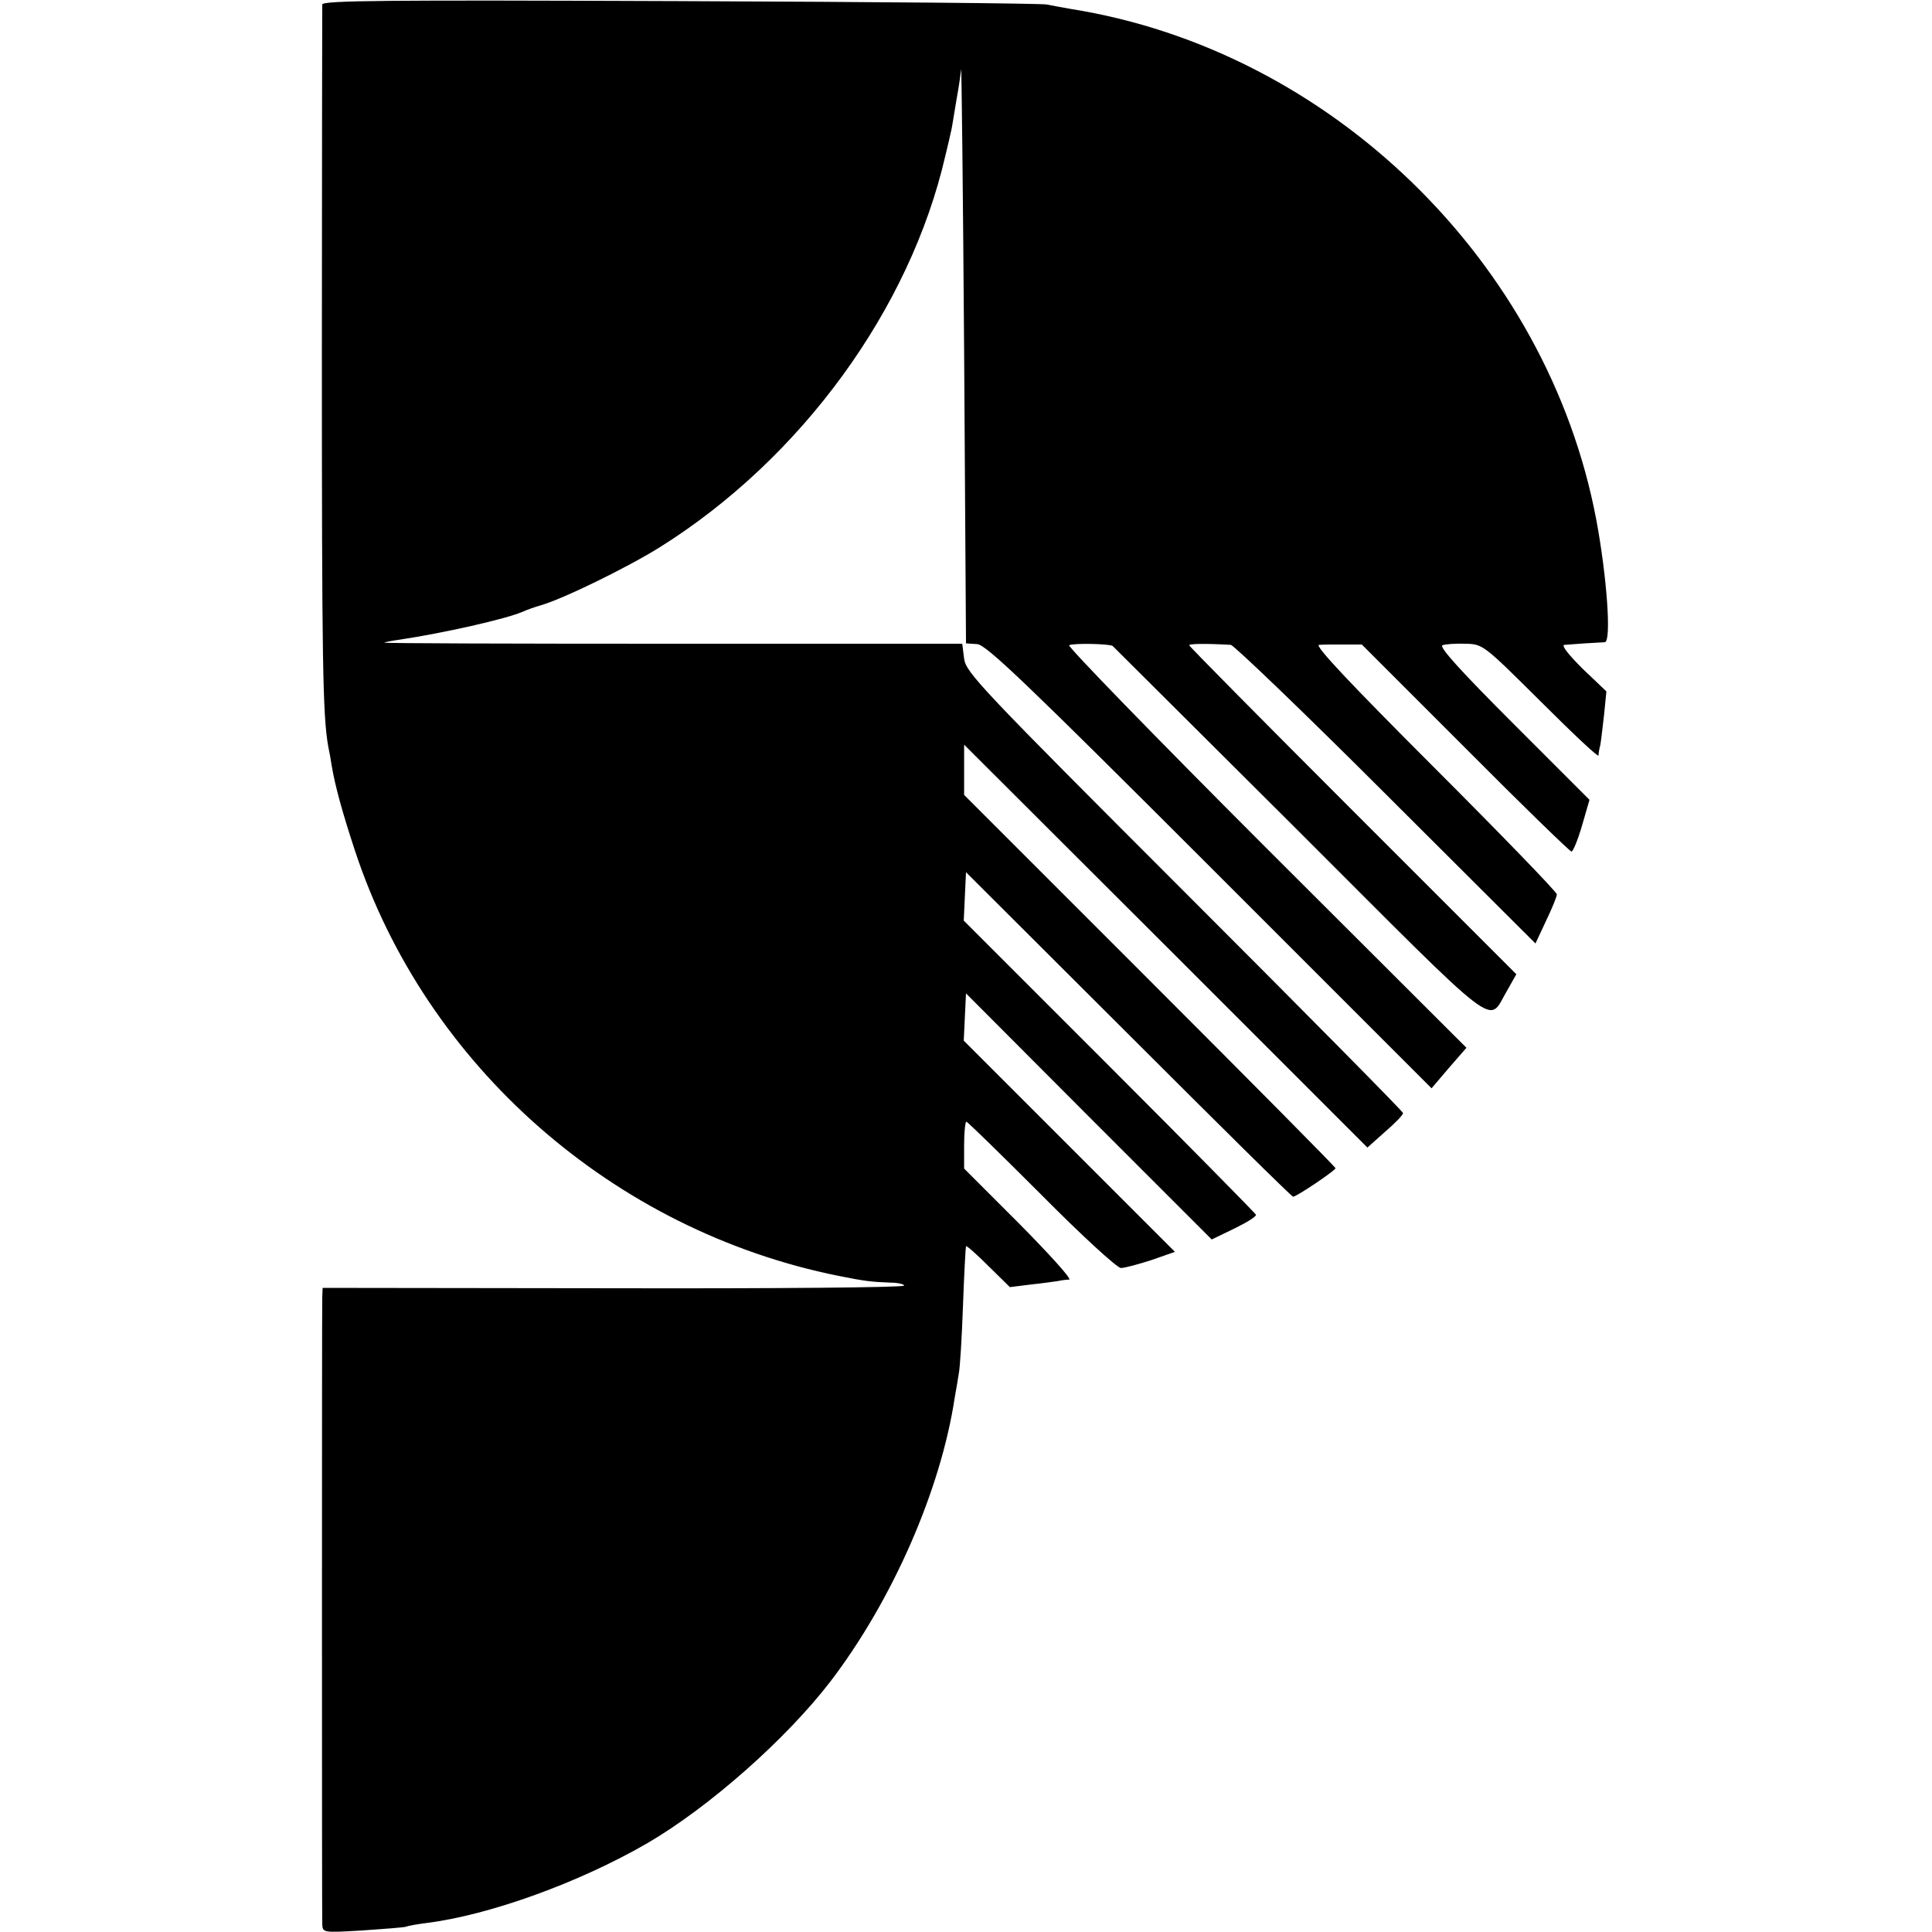
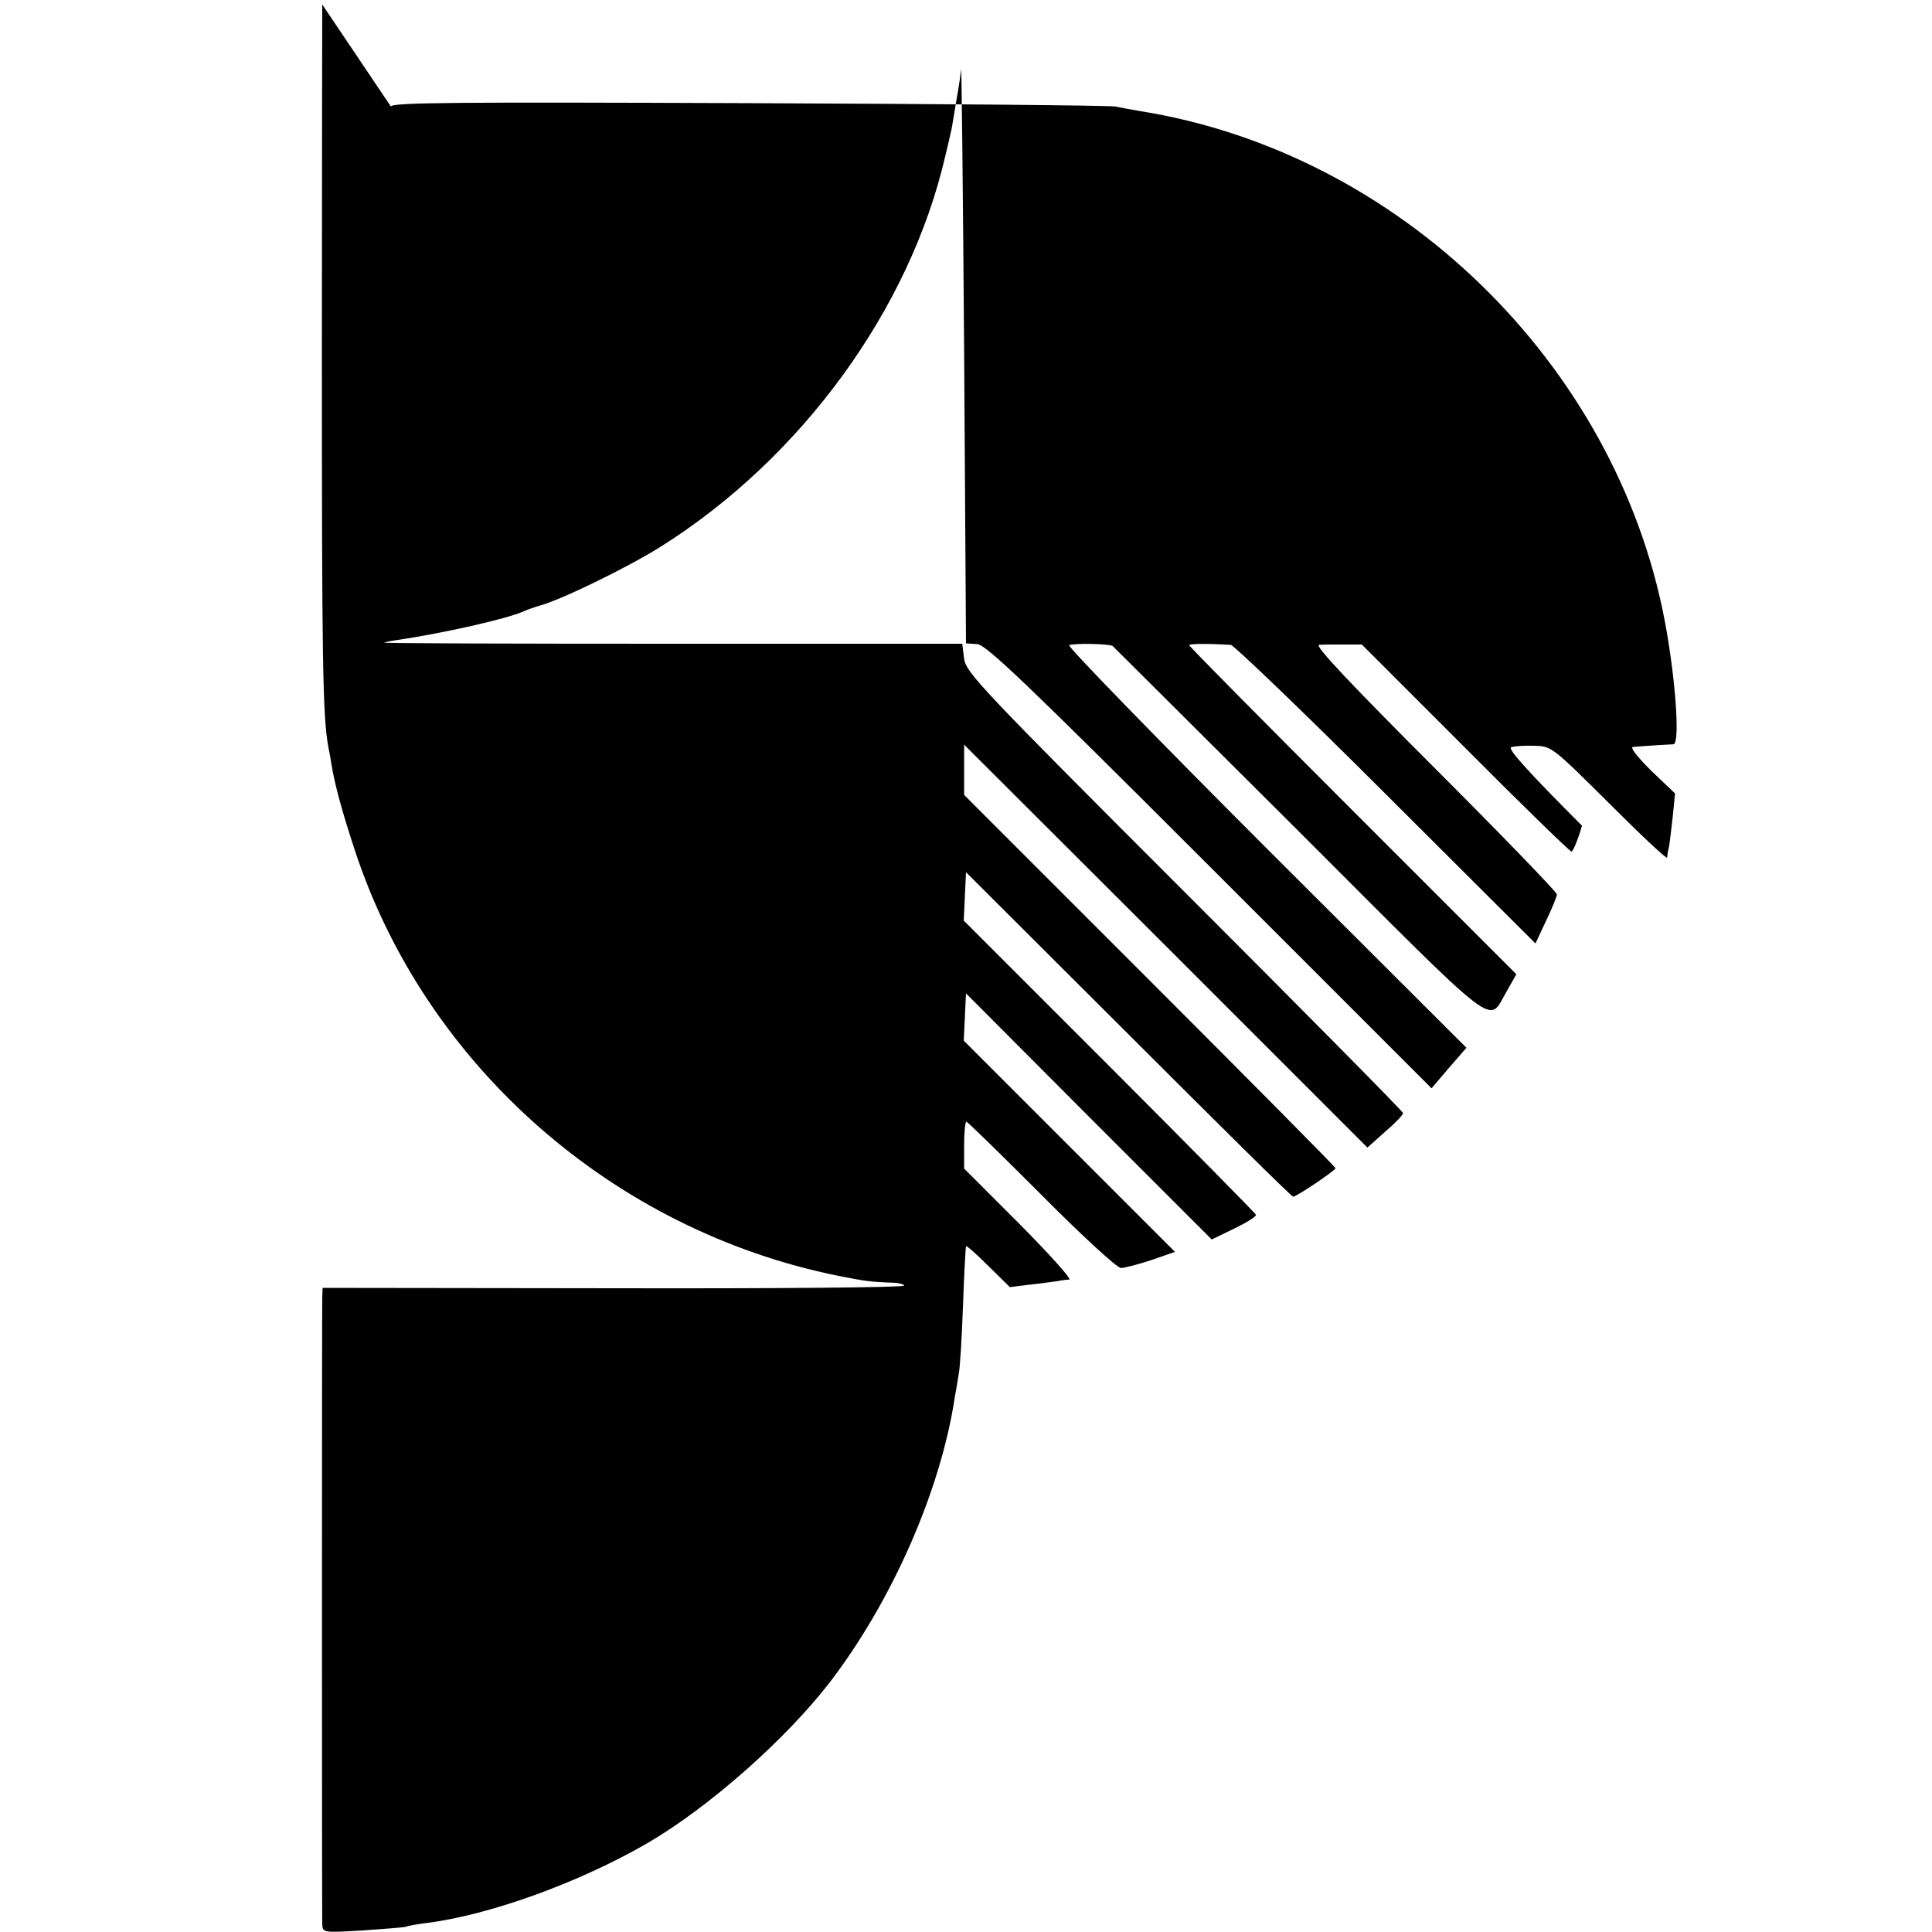
<svg xmlns="http://www.w3.org/2000/svg" version="1.0" width="515pt" height="515pt" viewBox="0 0 515 515" preserveAspectRatio="xMidYMid meet">
  <g transform="translate(0,515) scale(0.1,-0.1)" fill="#000000" stroke="none">
-     <path d="M859 5138 c0 -7 -1 -423 -1 -923 0 -822 2 -972 17 -1055 3 -14 7 -36 9 -50 9 -55 30 -130 62 -227 189 -574 689 -1013 1289 -1134 70 -14 87 -16 138 -18 20 0 37 -4 37 -8 0 -5 -349 -8 -775 -7 l-775 1 -1 -26 c-1 -36 -1 -1640 0 -1669 1 -24 1 -24 105 -18 58 4 111 8 118 10 7 3 32 7 55 10 168 21 408 108 589 213 166 97 370 278 487 430 166 217 295 512 332 758 4 22 9 51 11 65 3 14 8 95 11 180 3 85 7 156 8 158 2 2 29 -22 60 -53 l57 -56 56 7 c30 3 63 8 71 9 9 2 23 4 31 4 8 1 -52 67 -133 149 l-147 147 0 63 c0 34 3 62 6 62 3 0 93 -88 200 -195 108 -109 202 -195 212 -195 10 0 47 10 81 21 l63 22 -281 281 -282 282 3 63 3 63 327 -328 328 -328 60 29 c33 16 59 32 58 37 -2 4 -178 183 -391 396 l-388 388 3 65 3 64 433 -432 c238 -238 435 -433 439 -433 9 0 113 70 113 76 0 3 -223 228 -495 500 l-495 495 0 67 0 67 538 -537 537 -537 47 42 c27 23 48 45 48 50 0 4 -262 269 -582 589 -543 543 -583 585 -588 622 l-5 40 -772 0 c-425 0 -771 1 -769 3 1 1 20 5 42 8 114 17 284 55 329 75 11 5 31 12 45 16 58 16 234 102 320 156 376 236 666 634 760 1043 7 28 13 55 14 60 2 6 6 30 10 55 4 25 9 54 11 65 2 11 5 34 7 50 1 17 5 -321 8 -750 l5 -780 30 -2 c24 -2 129 -102 620 -593 l591 -591 46 54 47 54 -534 533 c-294 294 -530 537 -525 540 10 6 108 4 116 -2 2 -2 226 -225 499 -497 545 -545 500 -510 551 -424 l26 46 -436 436 c-240 240 -436 438 -436 441 0 4 41 5 111 1 8 -1 195 -180 414 -399 l398 -397 28 60 c16 33 29 65 29 71 0 6 -147 158 -327 338 -225 225 -320 326 -307 327 10 1 40 1 67 1 l47 0 276 -276 c151 -152 279 -276 283 -276 4 0 17 31 28 69 l20 69 -203 203 c-139 139 -199 205 -189 209 8 3 36 5 61 4 47 -1 48 -2 201 -154 84 -84 153 -149 154 -144 0 5 2 18 5 29 2 11 6 47 10 81 l6 61 -64 61 c-37 37 -57 62 -48 63 8 1 33 2 55 4 22 1 46 3 53 3 18 3 5 178 -23 327 -130 688 -709 1251 -1400 1361 -22 4 -51 9 -65 12 -14 3 -454 7 -977 9 -776 3 -953 2 -954 -9z" />
+     <path d="M859 5138 c0 -7 -1 -423 -1 -923 0 -822 2 -972 17 -1055 3 -14 7 -36 9 -50 9 -55 30 -130 62 -227 189 -574 689 -1013 1289 -1134 70 -14 87 -16 138 -18 20 0 37 -4 37 -8 0 -5 -349 -8 -775 -7 l-775 1 -1 -26 c-1 -36 -1 -1640 0 -1669 1 -24 1 -24 105 -18 58 4 111 8 118 10 7 3 32 7 55 10 168 21 408 108 589 213 166 97 370 278 487 430 166 217 295 512 332 758 4 22 9 51 11 65 3 14 8 95 11 180 3 85 7 156 8 158 2 2 29 -22 60 -53 l57 -56 56 7 c30 3 63 8 71 9 9 2 23 4 31 4 8 1 -52 67 -133 149 l-147 147 0 63 c0 34 3 62 6 62 3 0 93 -88 200 -195 108 -109 202 -195 212 -195 10 0 47 10 81 21 l63 22 -281 281 -282 282 3 63 3 63 327 -328 328 -328 60 29 c33 16 59 32 58 37 -2 4 -178 183 -391 396 l-388 388 3 65 3 64 433 -432 c238 -238 435 -433 439 -433 9 0 113 70 113 76 0 3 -223 228 -495 500 l-495 495 0 67 0 67 538 -537 537 -537 47 42 c27 23 48 45 48 50 0 4 -262 269 -582 589 -543 543 -583 585 -588 622 l-5 40 -772 0 c-425 0 -771 1 -769 3 1 1 20 5 42 8 114 17 284 55 329 75 11 5 31 12 45 16 58 16 234 102 320 156 376 236 666 634 760 1043 7 28 13 55 14 60 2 6 6 30 10 55 4 25 9 54 11 65 2 11 5 34 7 50 1 17 5 -321 8 -750 l5 -780 30 -2 c24 -2 129 -102 620 -593 l591 -591 46 54 47 54 -534 533 c-294 294 -530 537 -525 540 10 6 108 4 116 -2 2 -2 226 -225 499 -497 545 -545 500 -510 551 -424 l26 46 -436 436 c-240 240 -436 438 -436 441 0 4 41 5 111 1 8 -1 195 -180 414 -399 l398 -397 28 60 c16 33 29 65 29 71 0 6 -147 158 -327 338 -225 225 -320 326 -307 327 10 1 40 1 67 1 l47 0 276 -276 c151 -152 279 -276 283 -276 4 0 17 31 28 69 c-139 139 -199 205 -189 209 8 3 36 5 61 4 47 -1 48 -2 201 -154 84 -84 153 -149 154 -144 0 5 2 18 5 29 2 11 6 47 10 81 l6 61 -64 61 c-37 37 -57 62 -48 63 8 1 33 2 55 4 22 1 46 3 53 3 18 3 5 178 -23 327 -130 688 -709 1251 -1400 1361 -22 4 -51 9 -65 12 -14 3 -454 7 -977 9 -776 3 -953 2 -954 -9z" />
  </g>
</svg>